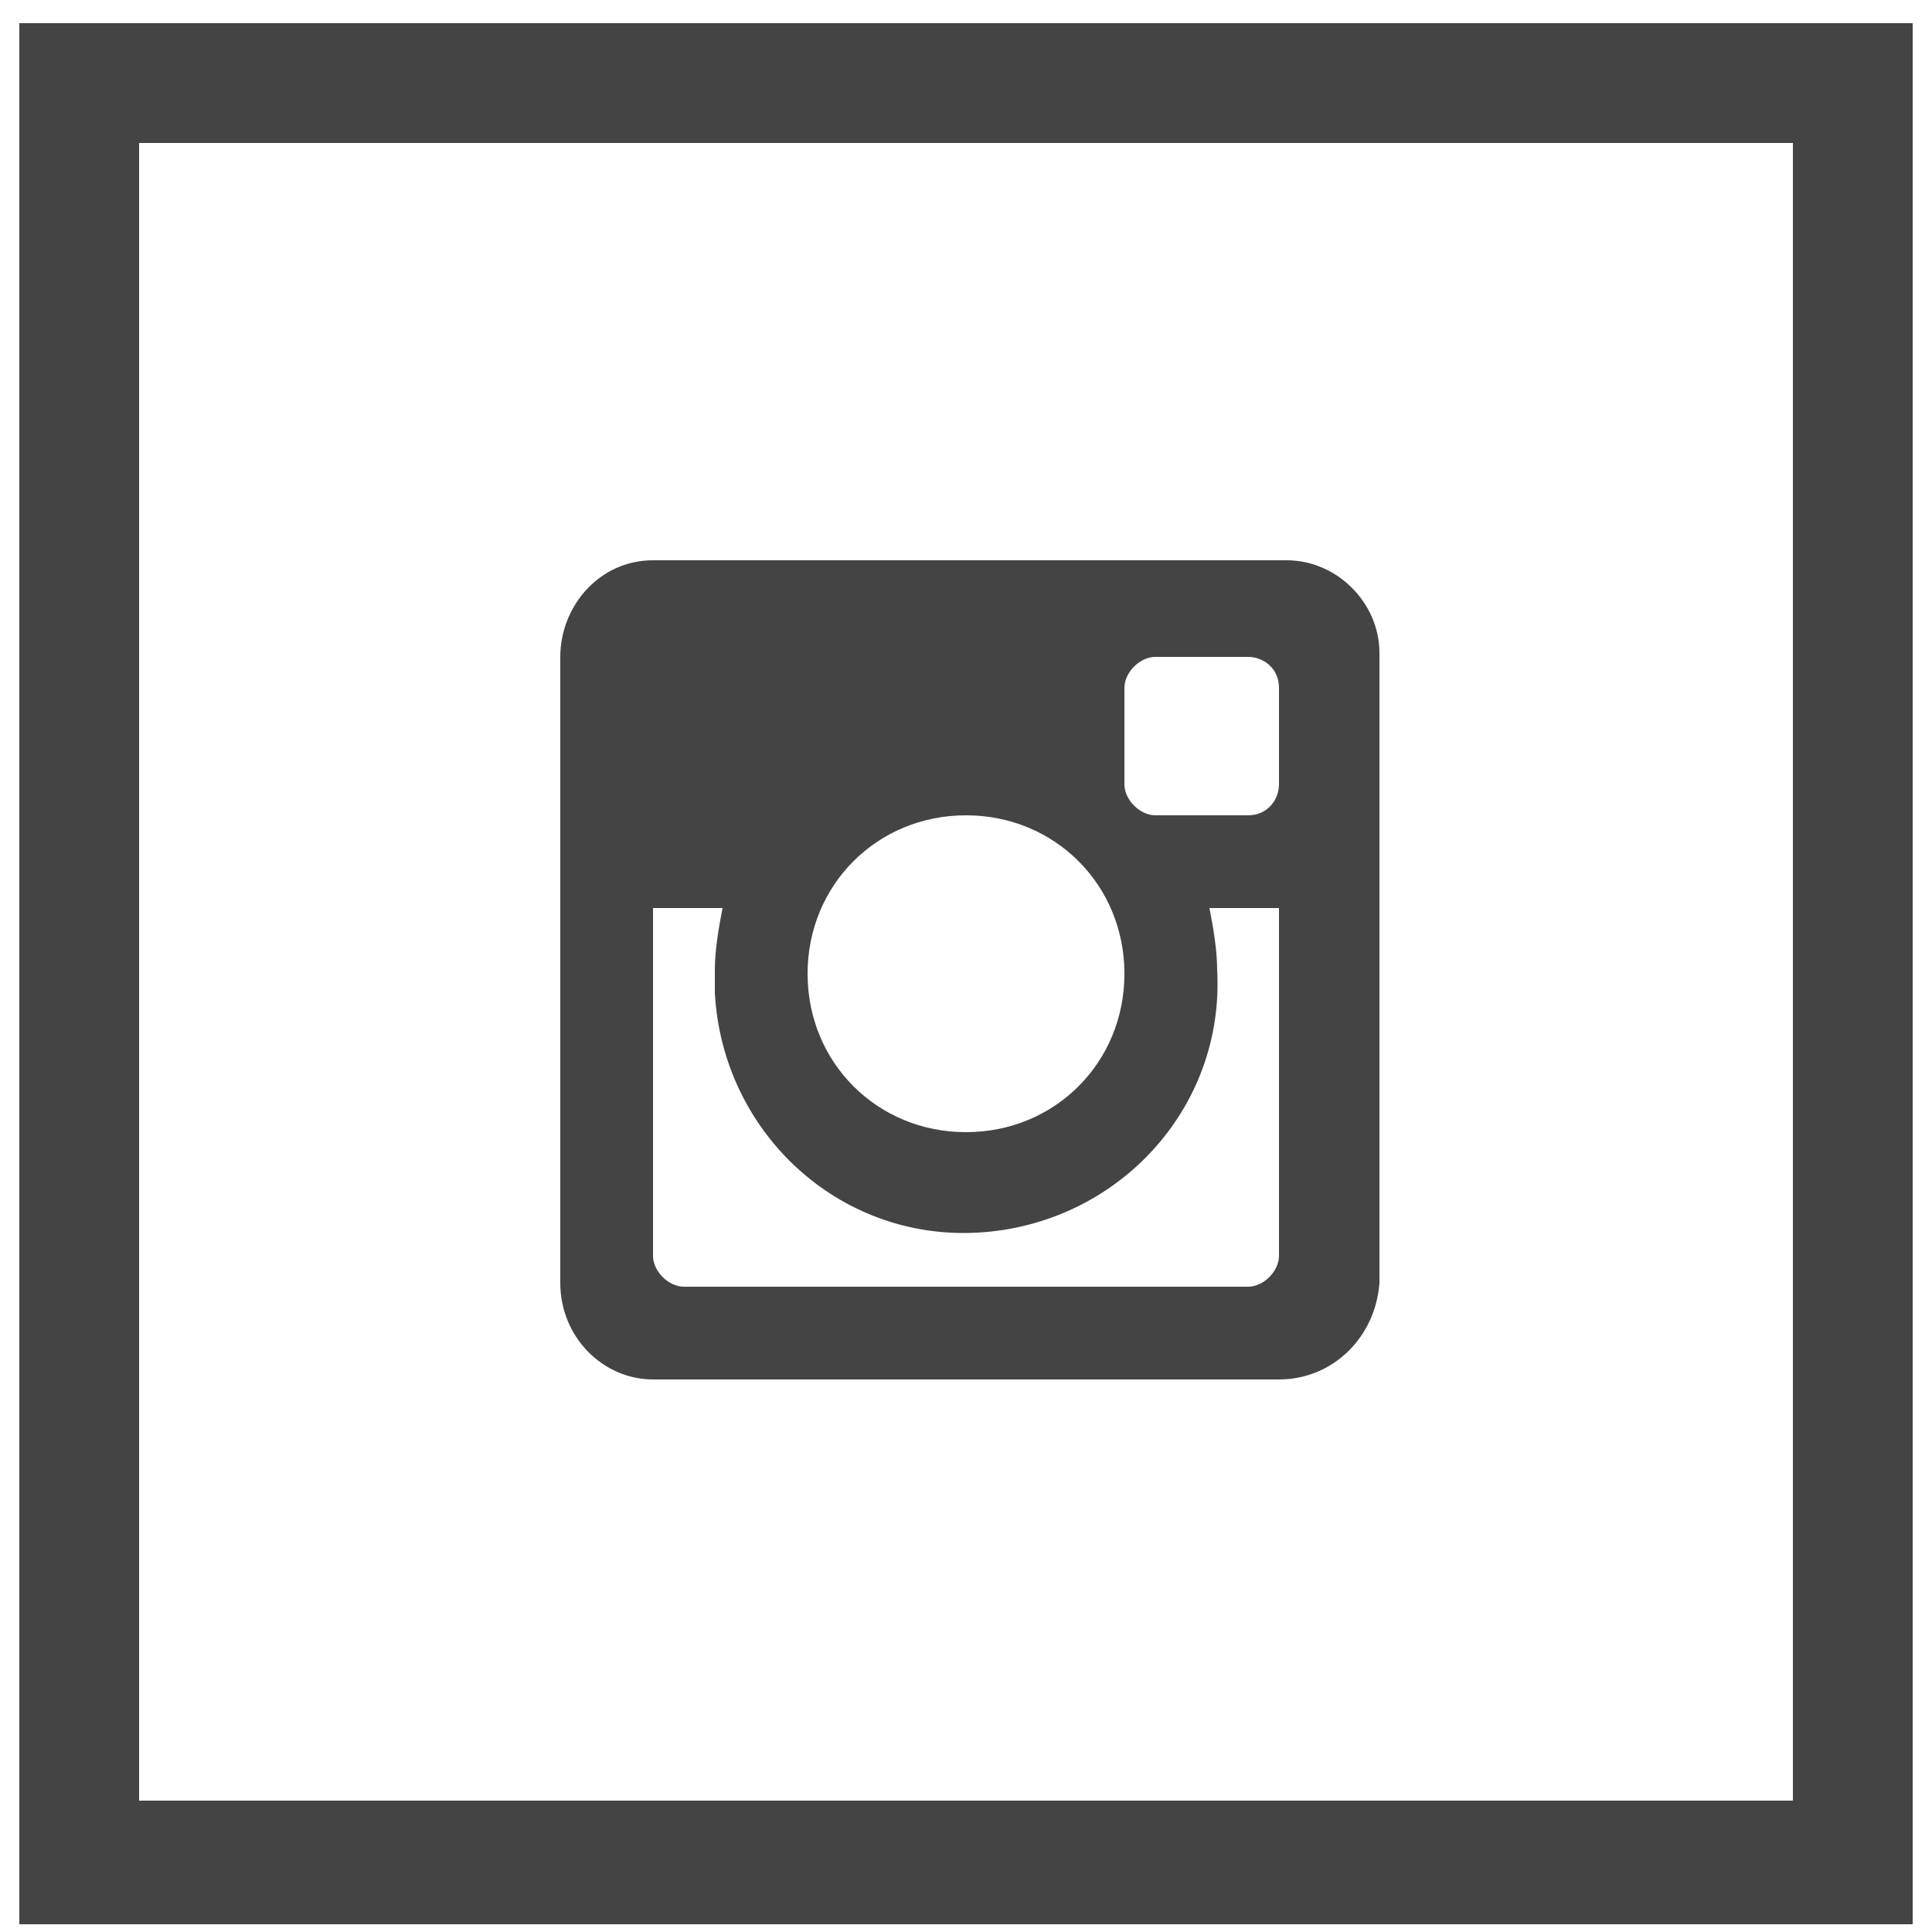
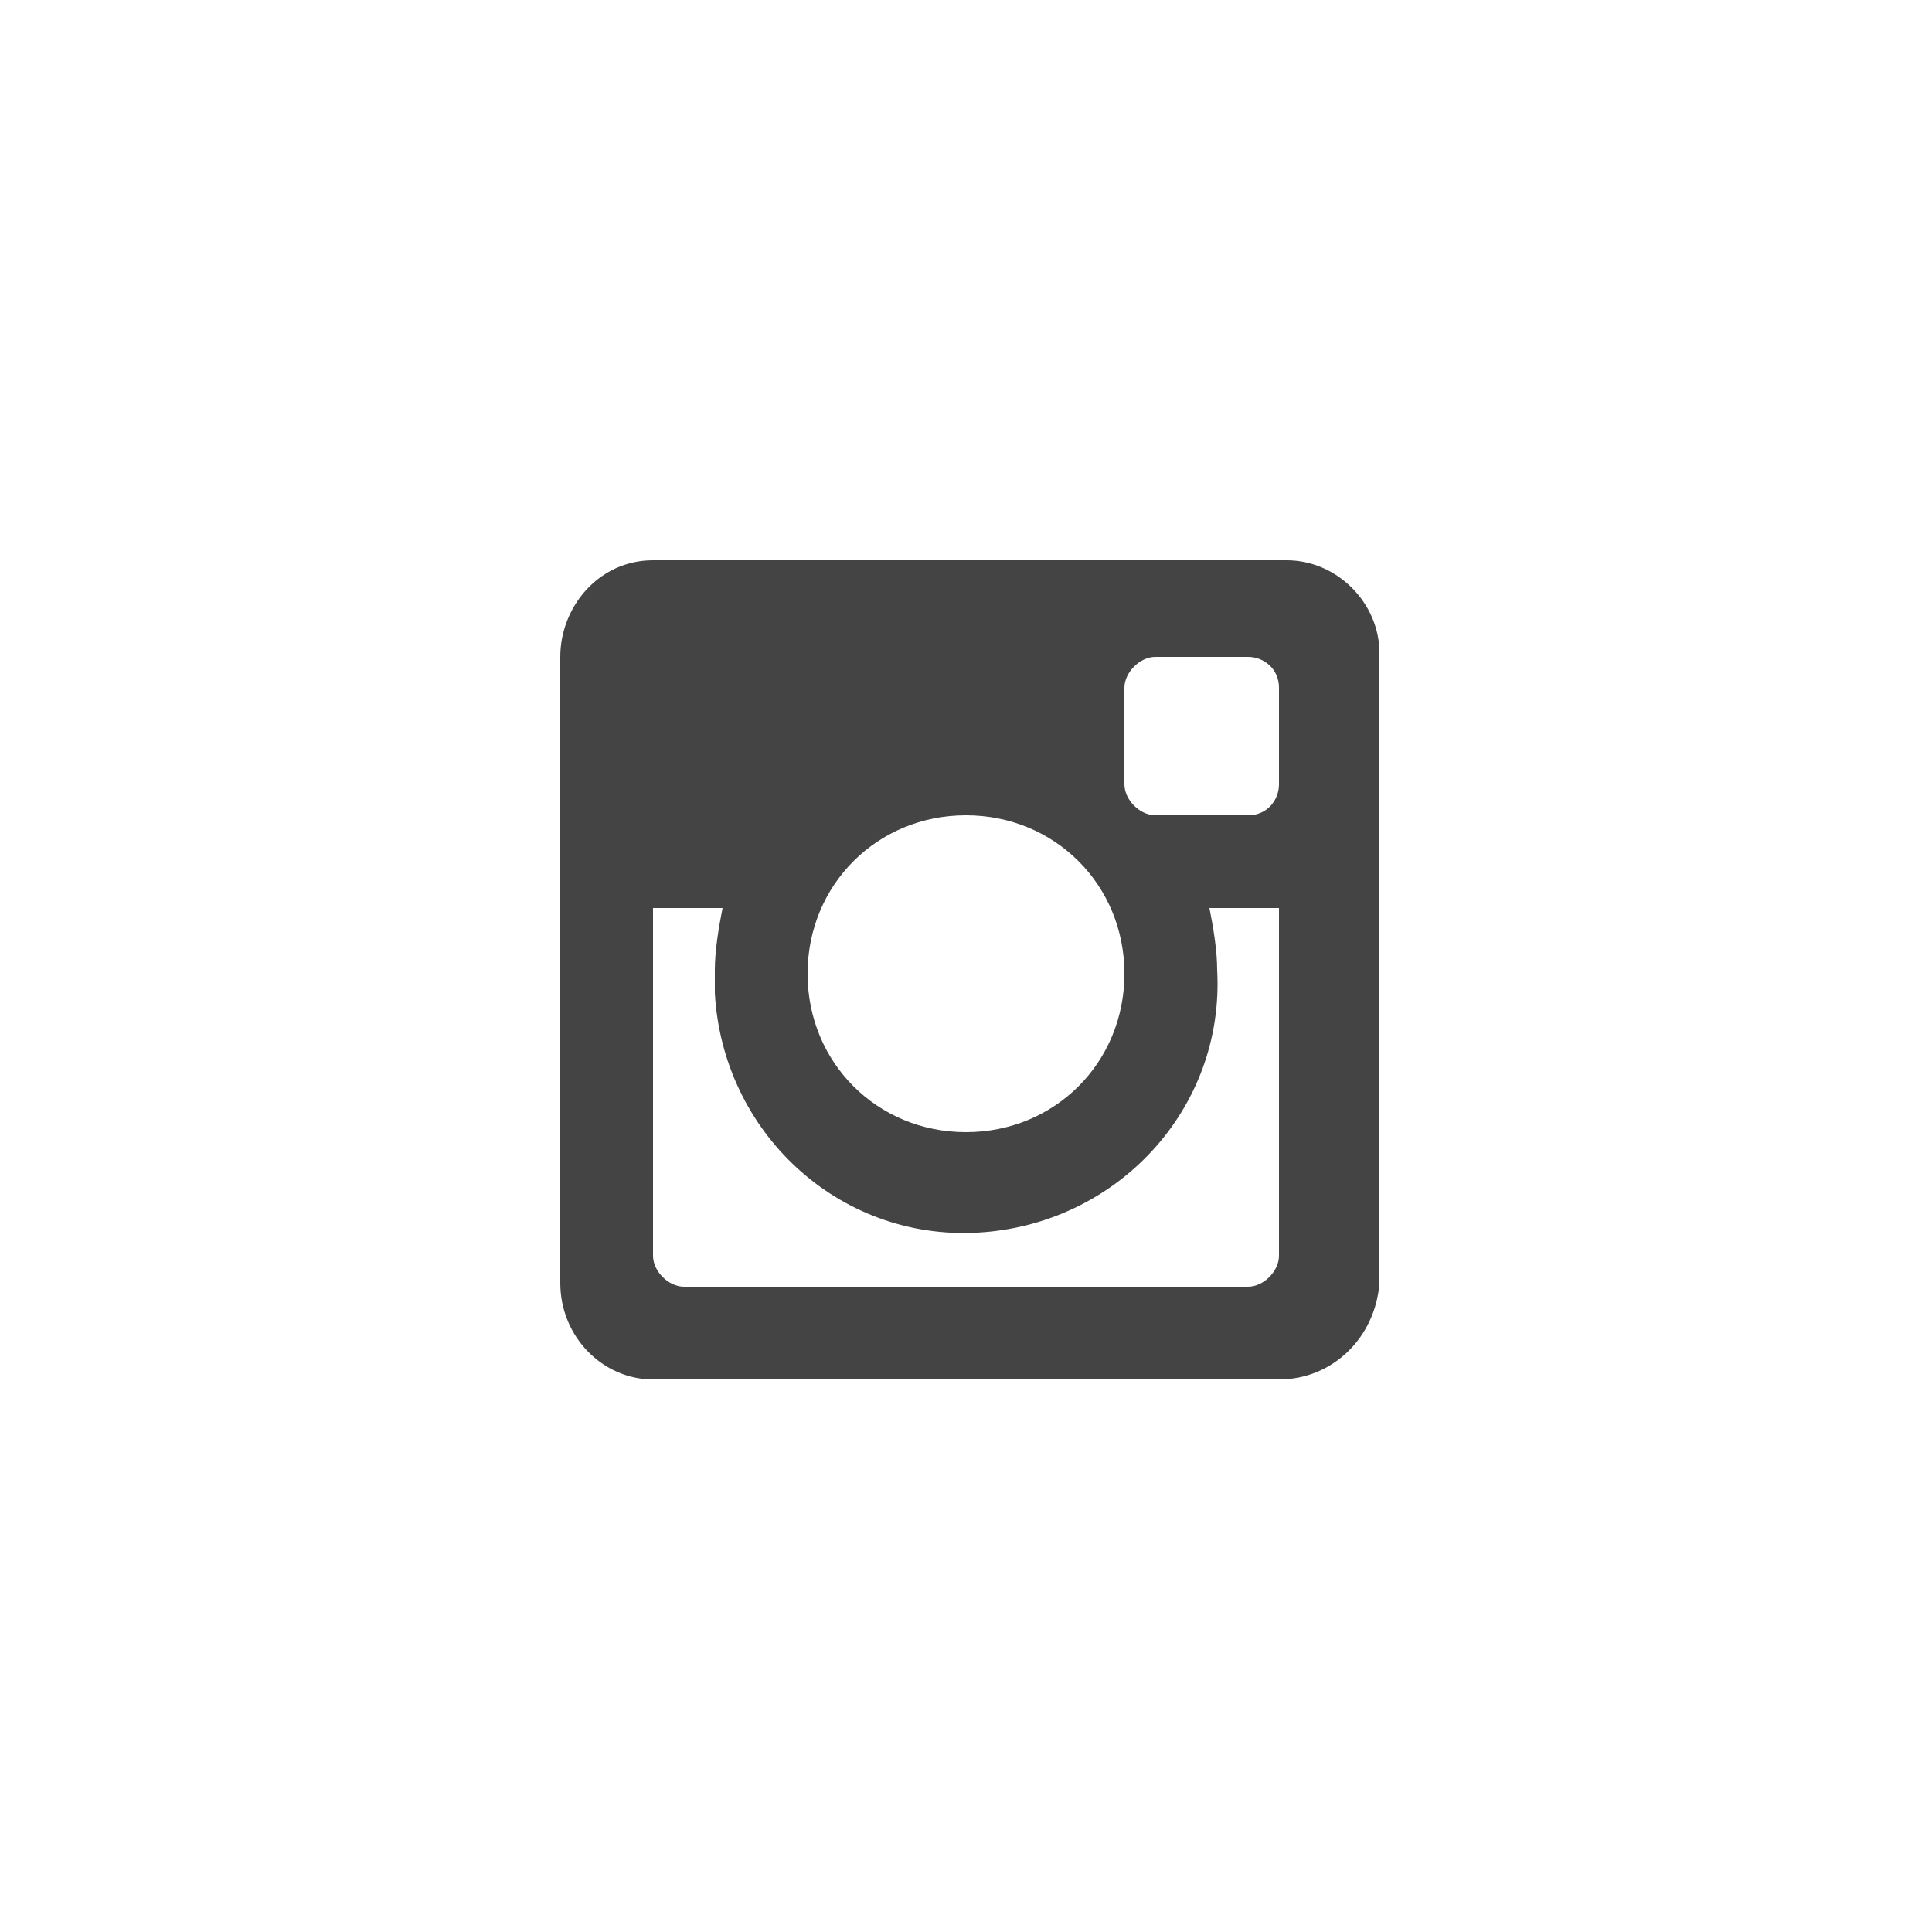
<svg xmlns="http://www.w3.org/2000/svg" id="Ebene_1" x="0px" y="0px" viewBox="0 0 50 50" style="enable-background:new 0 0 50 50;" xml:space="preserve">
  <style type="text/css"> .st0{fill:#444444;} </style>
  <title>Unbenannt-2</title>
-   <path class="st0" d="M46.4,3.7v42.9H3.6V3.7H46.4 M49.5,0.6h-49v49.2h49V0.6L49.5,0.6z" />
  <path id="Instagram" class="st0" d="M33.1,23.5h-1.8c0.1,0.5,0.2,1.1,0.2,1.6c0.2,3.6-2.6,6.6-6.2,6.8c-3.6,0.2-6.6-2.6-6.8-6.2 c0-0.2,0-0.4,0-0.6c0-0.5,0.1-1.1,0.2-1.6h-1.8v9c0,0.4,0.4,0.8,0.8,0.8l0,0h14.6c0.4,0,0.8-0.4,0.8-0.8l0,0 C33.1,32.5,33.1,23.5,33.1,23.5z M33.1,17.8c0-0.5-0.4-0.8-0.8-0.8h-2.4c-0.4,0-0.8,0.4-0.8,0.8l0,0v2.5c0,0.4,0.4,0.8,0.8,0.8l0,0 h2.4c0.5,0,0.8-0.4,0.8-0.8V17.8z M25,21.1c-2.3,0-4.1,1.8-4.1,4.1s1.8,4.1,4.1,4.1s4.1-1.8,4.1-4.1l0,0 C29.1,22.9,27.3,21.1,25,21.1L25,21.1 M33.1,35.7H16.9c-1.3,0-2.4-1.1-2.4-2.5V17c0-1.3,1-2.5,2.4-2.5c0,0,0,0,0.1,0h16.3 c1.3,0,2.4,1.1,2.4,2.4v16.3C35.6,34.6,34.5,35.7,33.1,35.7C33.2,35.7,33.1,35.7,33.1,35.7" />
</svg>